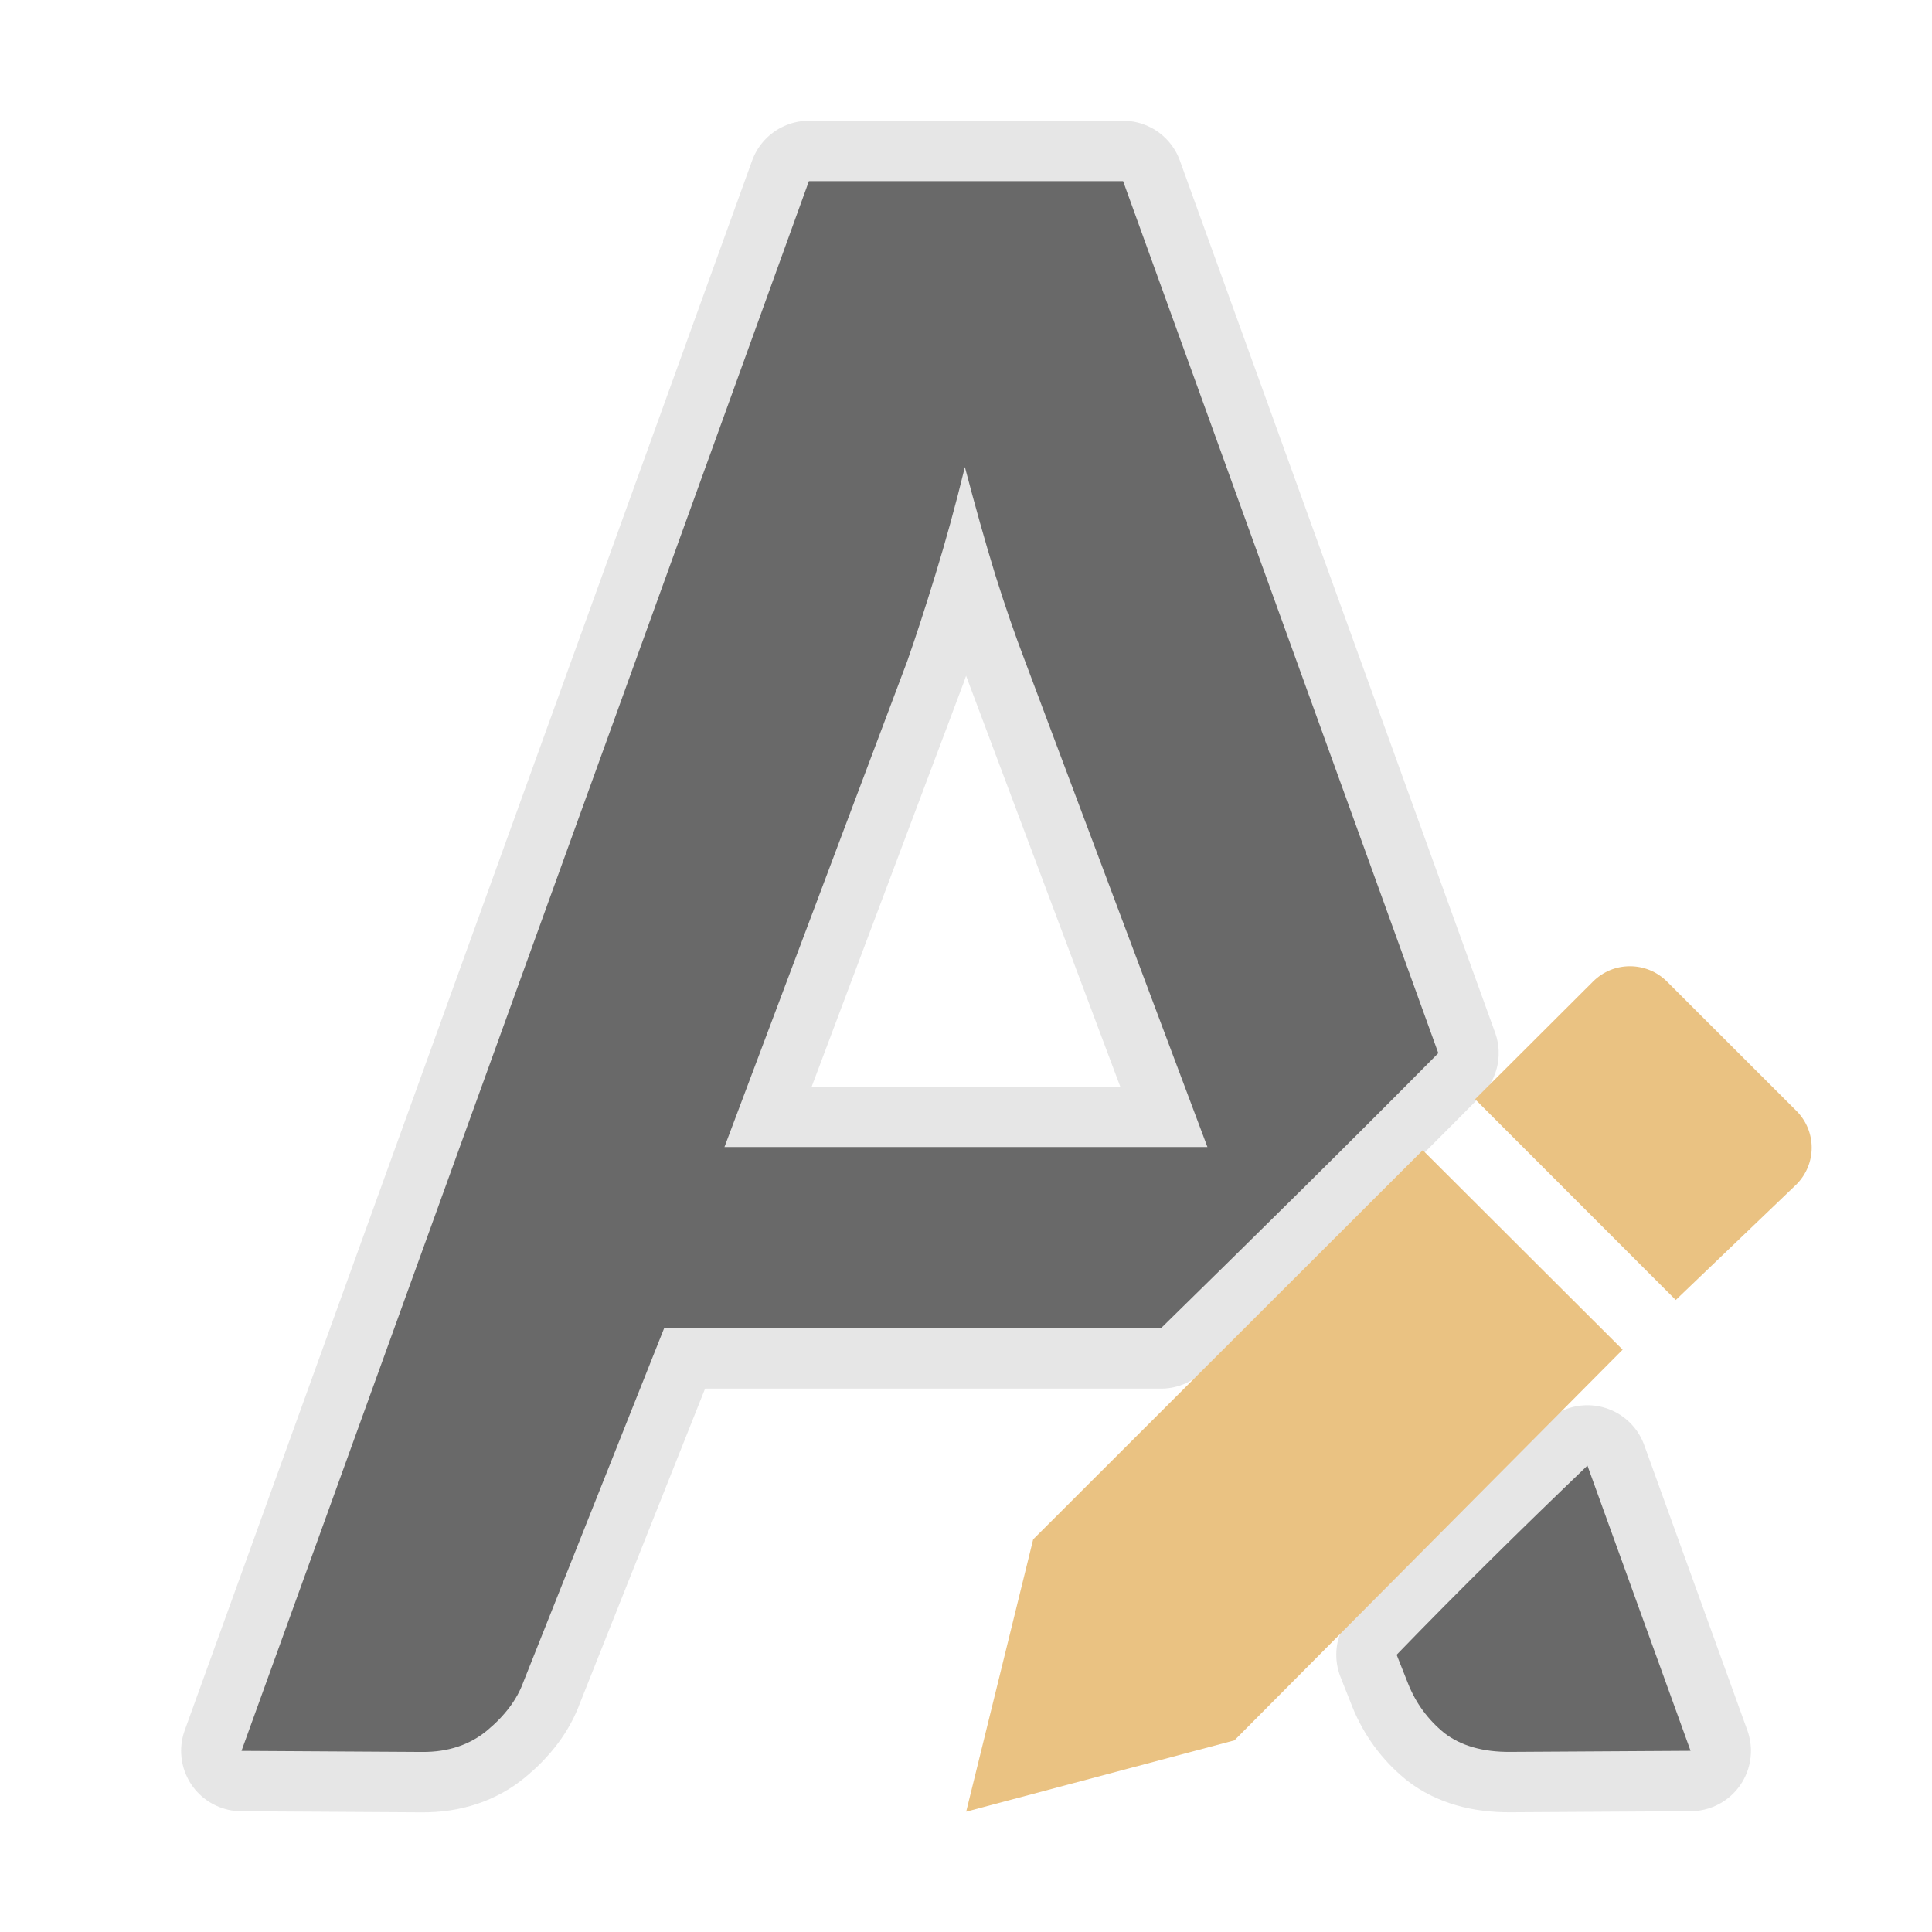
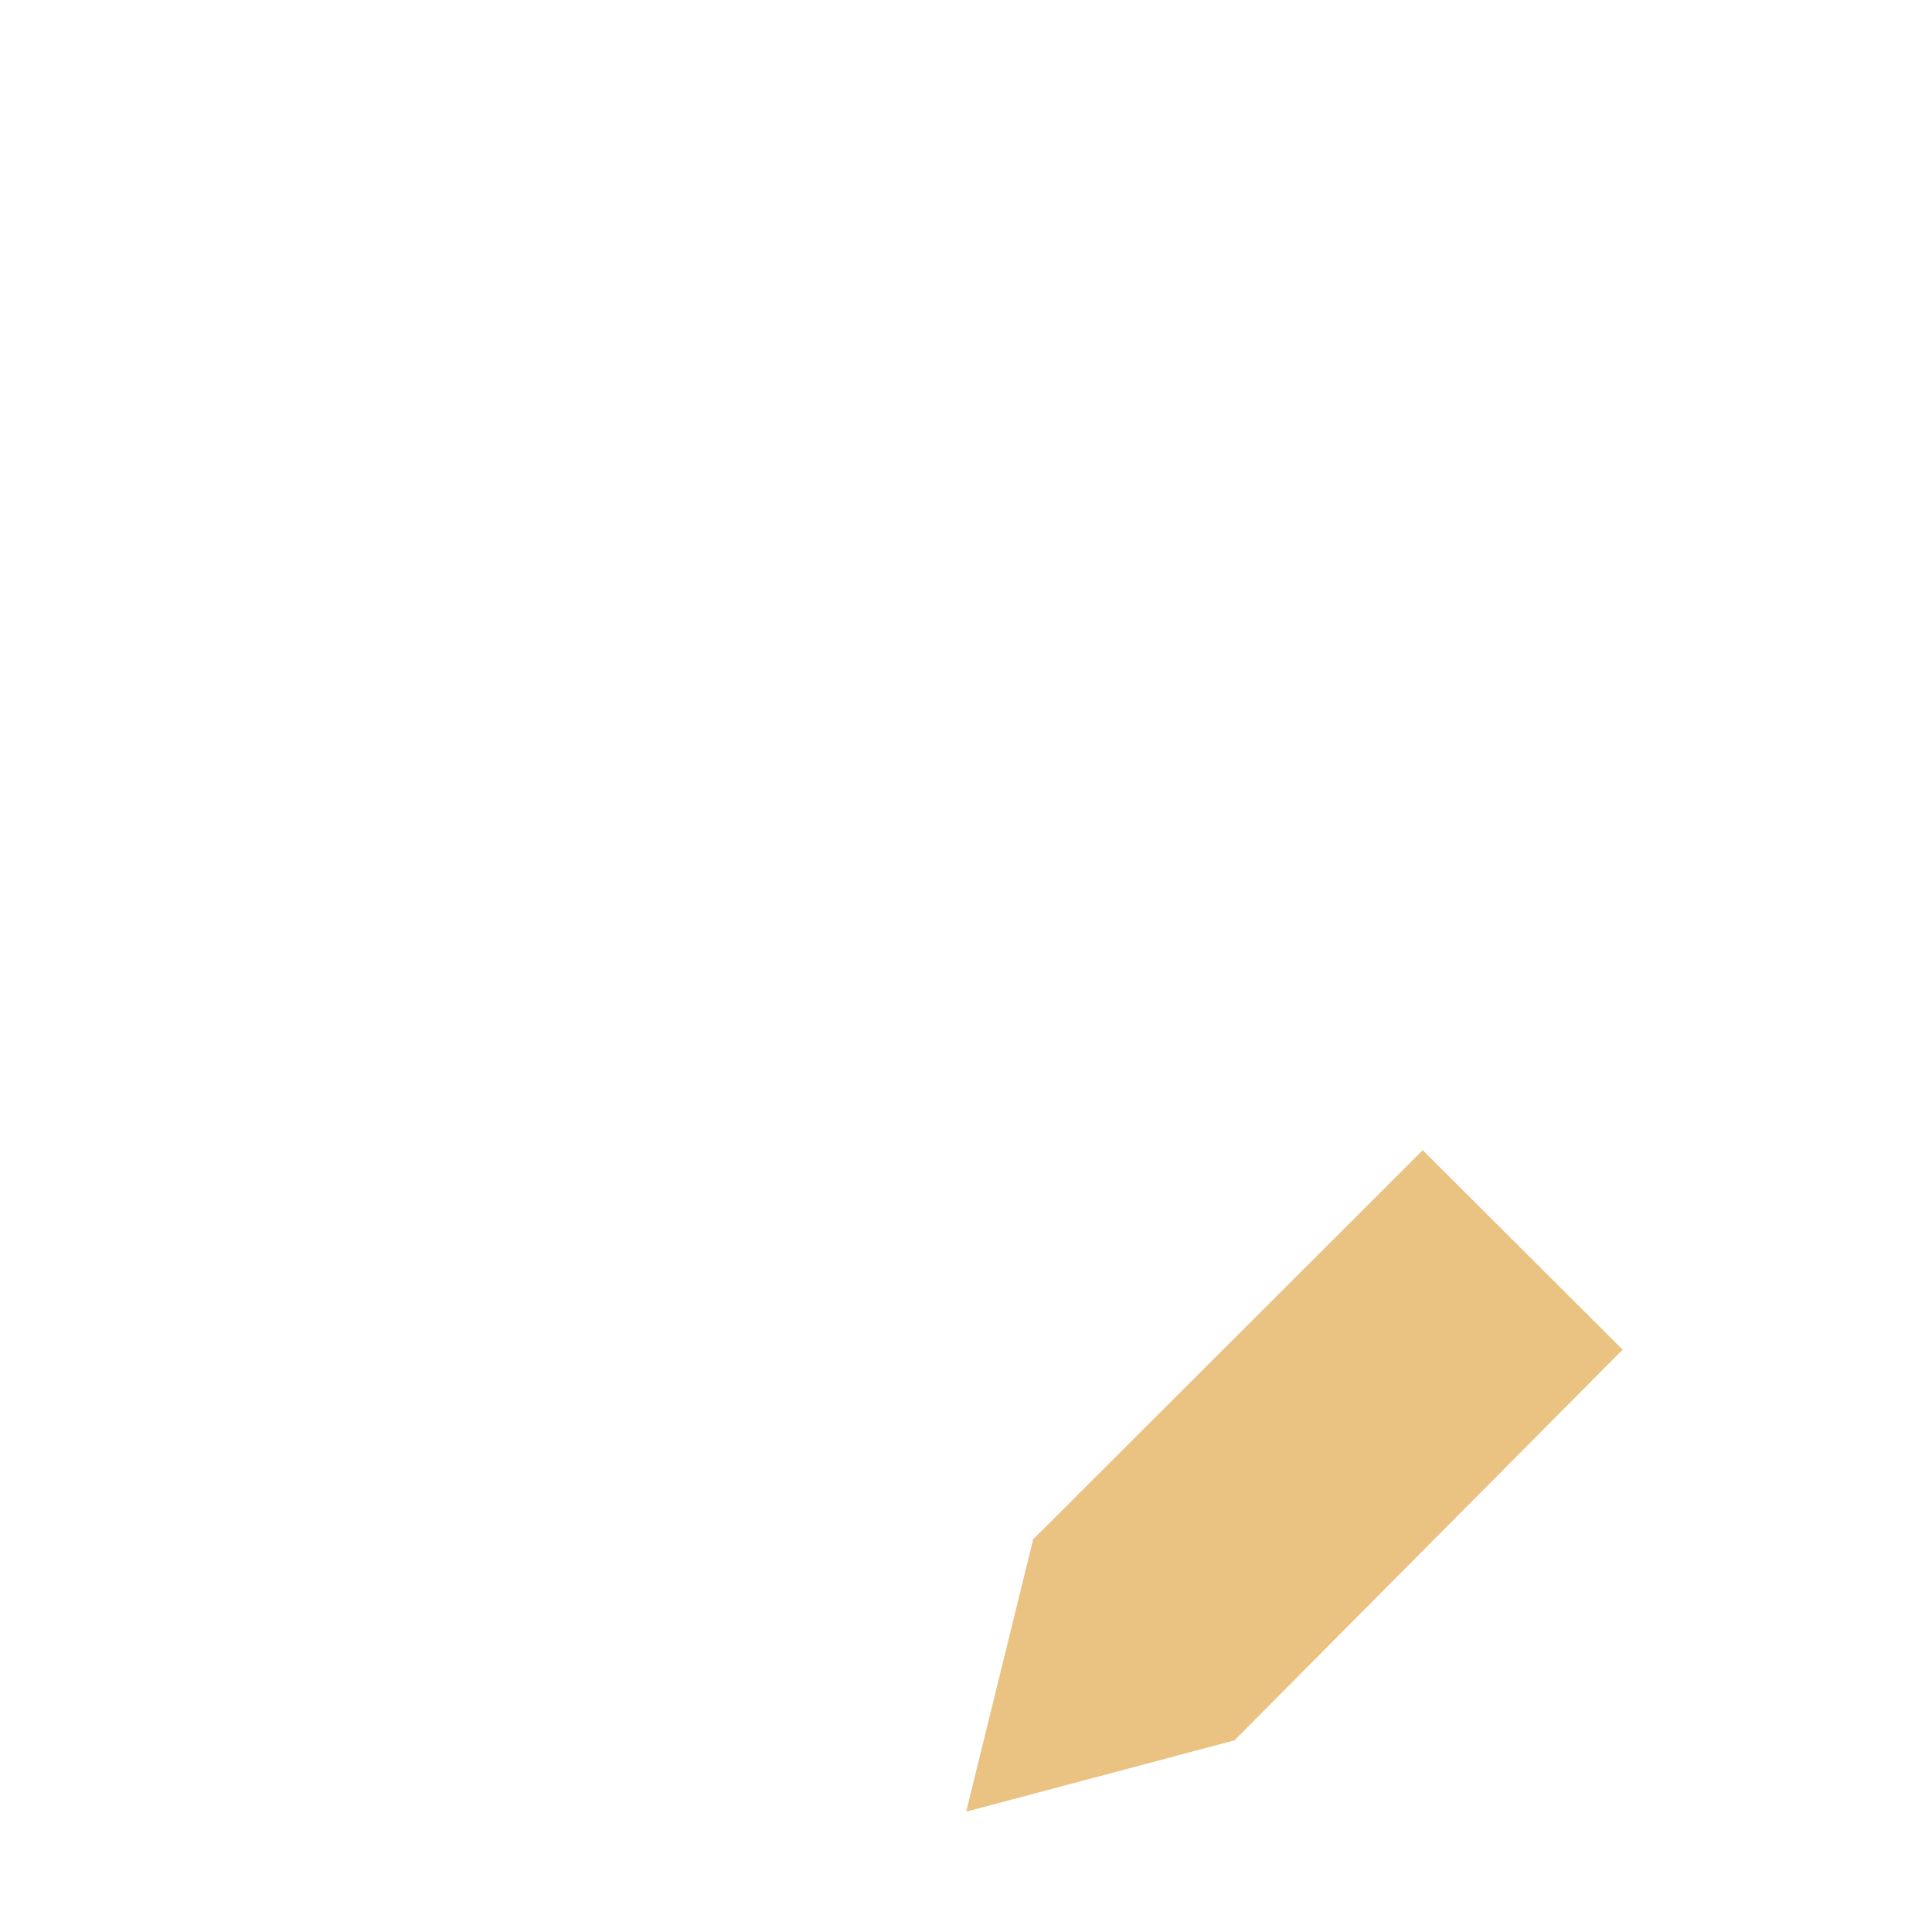
<svg xmlns="http://www.w3.org/2000/svg" viewBox="0 0 32 32">
-   <path d="m13.398 3-9.398 26 2.998.018c.427.002.784-.119 1.068-.354.298-.248.498-.516.602-.803l2.332-5.861h8.229c1.548-1.518 3.089-3.035 4.594-4.557l-5.221-14.443zm2.584 4.738c.168.64.334 1.233.502 1.781.168.535.331 1.006.486 1.41l3.029 8.07h-8l3.029-8.051c.142-.405.297-.881.465-1.43.168-.548.333-1.142.488-1.781zm10.311 16.537c-1.061 1.017-2.116 2.054-3.16 3.133l.188.475c.129.326.33.6.602.822.272.209.635.315 1.088.312l2.99-.018z" style="fill:none;stroke:#e5e5e5;stroke-width:2;stroke-linecap:round;stroke-linejoin:round;stroke-opacity:.992" />
-   <path d="m13.398 3-9.398 26 2.998.018c.427.002.784-.119 1.068-.354.298-.248.498-.516.602-.803l2.332-5.861h8.229c1.548-1.518 3.089-3.035 4.594-4.557l-5.221-14.443zm2.584 4.738c.168.64.334 1.233.502 1.781.168.535.331 1.006.486 1.41l3.029 8.07h-8l3.029-8.051c.142-.405.297-.881.465-1.43.168-.548.333-1.142.488-1.781zm10.311 16.537c-1.061 1.017-2.116 2.054-3.16 3.133l.188.475c.129.326.33.6.602.822.272.209.635.315 1.088.312l2.99-.018z" fill="#696969" />
  <g fill="#eac282" transform="matrix(1.167 0 0 1.167 3.166 3.167)">
    <path d="m17.48 13.611-5.529 5.523-.951 3.865 3.807-1.012 5.51-5.545z" />
-     <path d="m20.42 11c-.19 0-.378.072-.523.217l-1.674 1.67 2.848 2.85 1.711-1.639c.291-.29.291-.757 0-1.047l-1.836-1.834c-.145-.145-.336-.217-.525-.217z" />
  </g>
</svg>